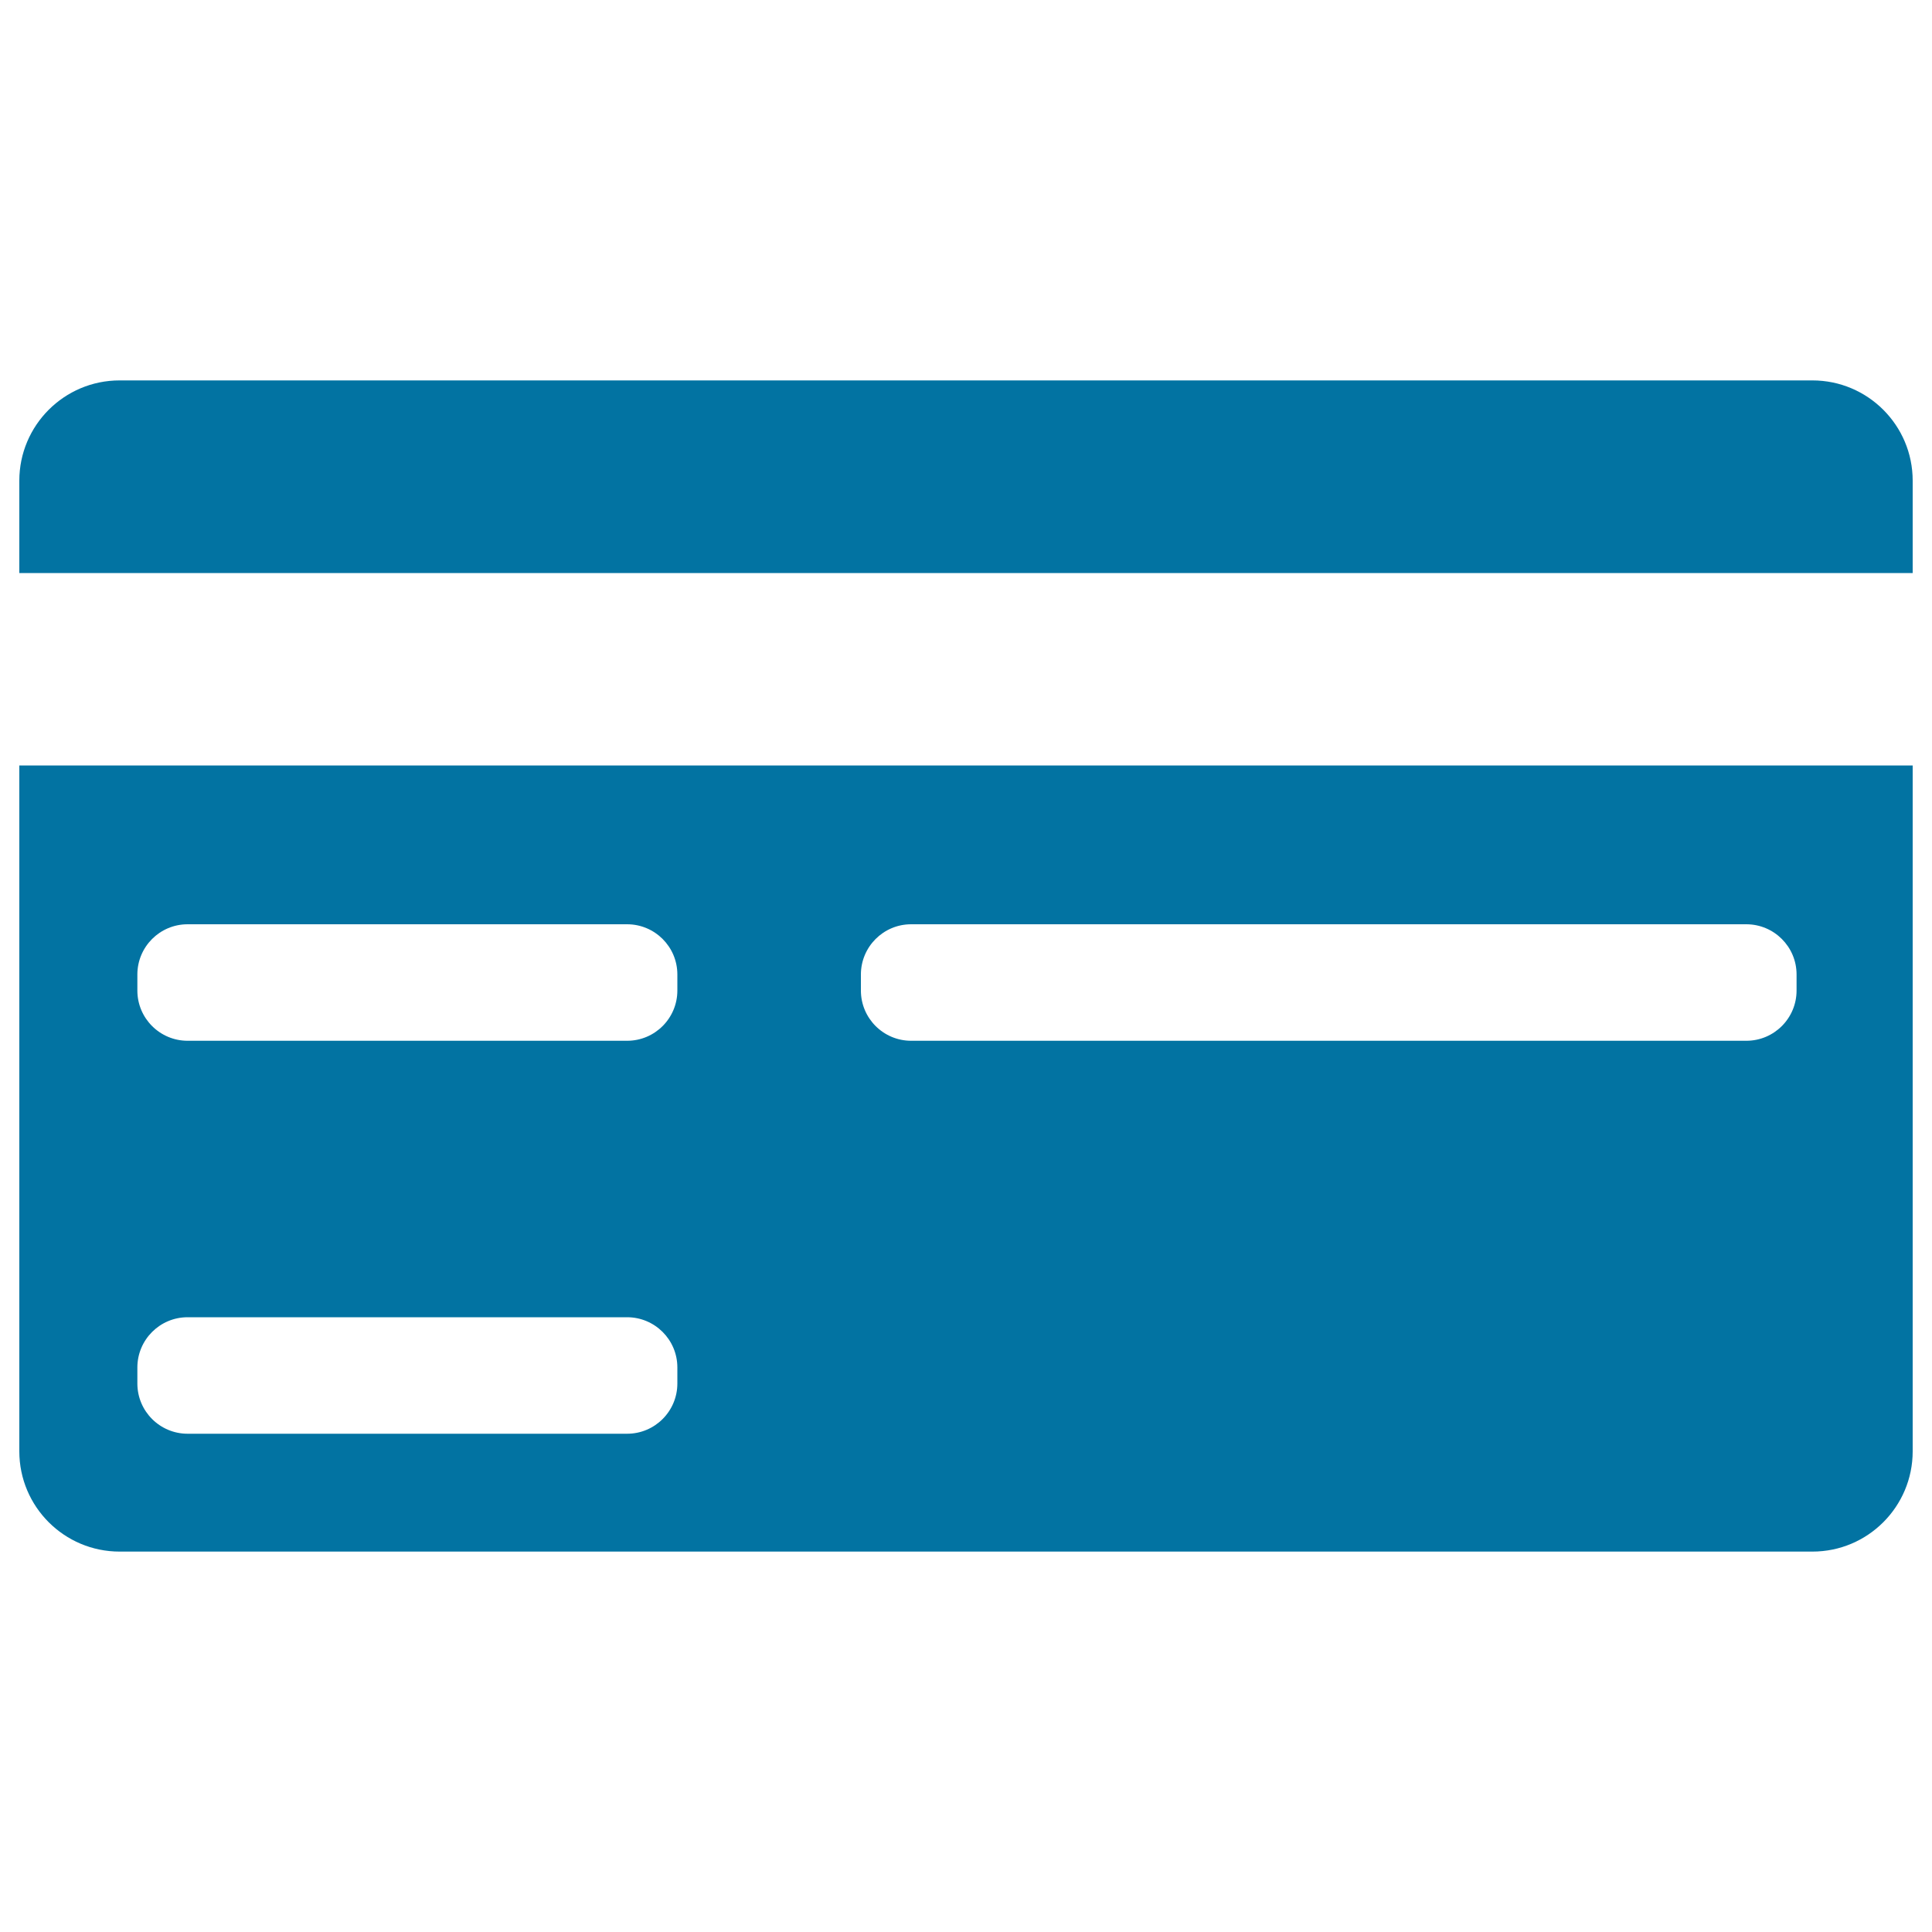
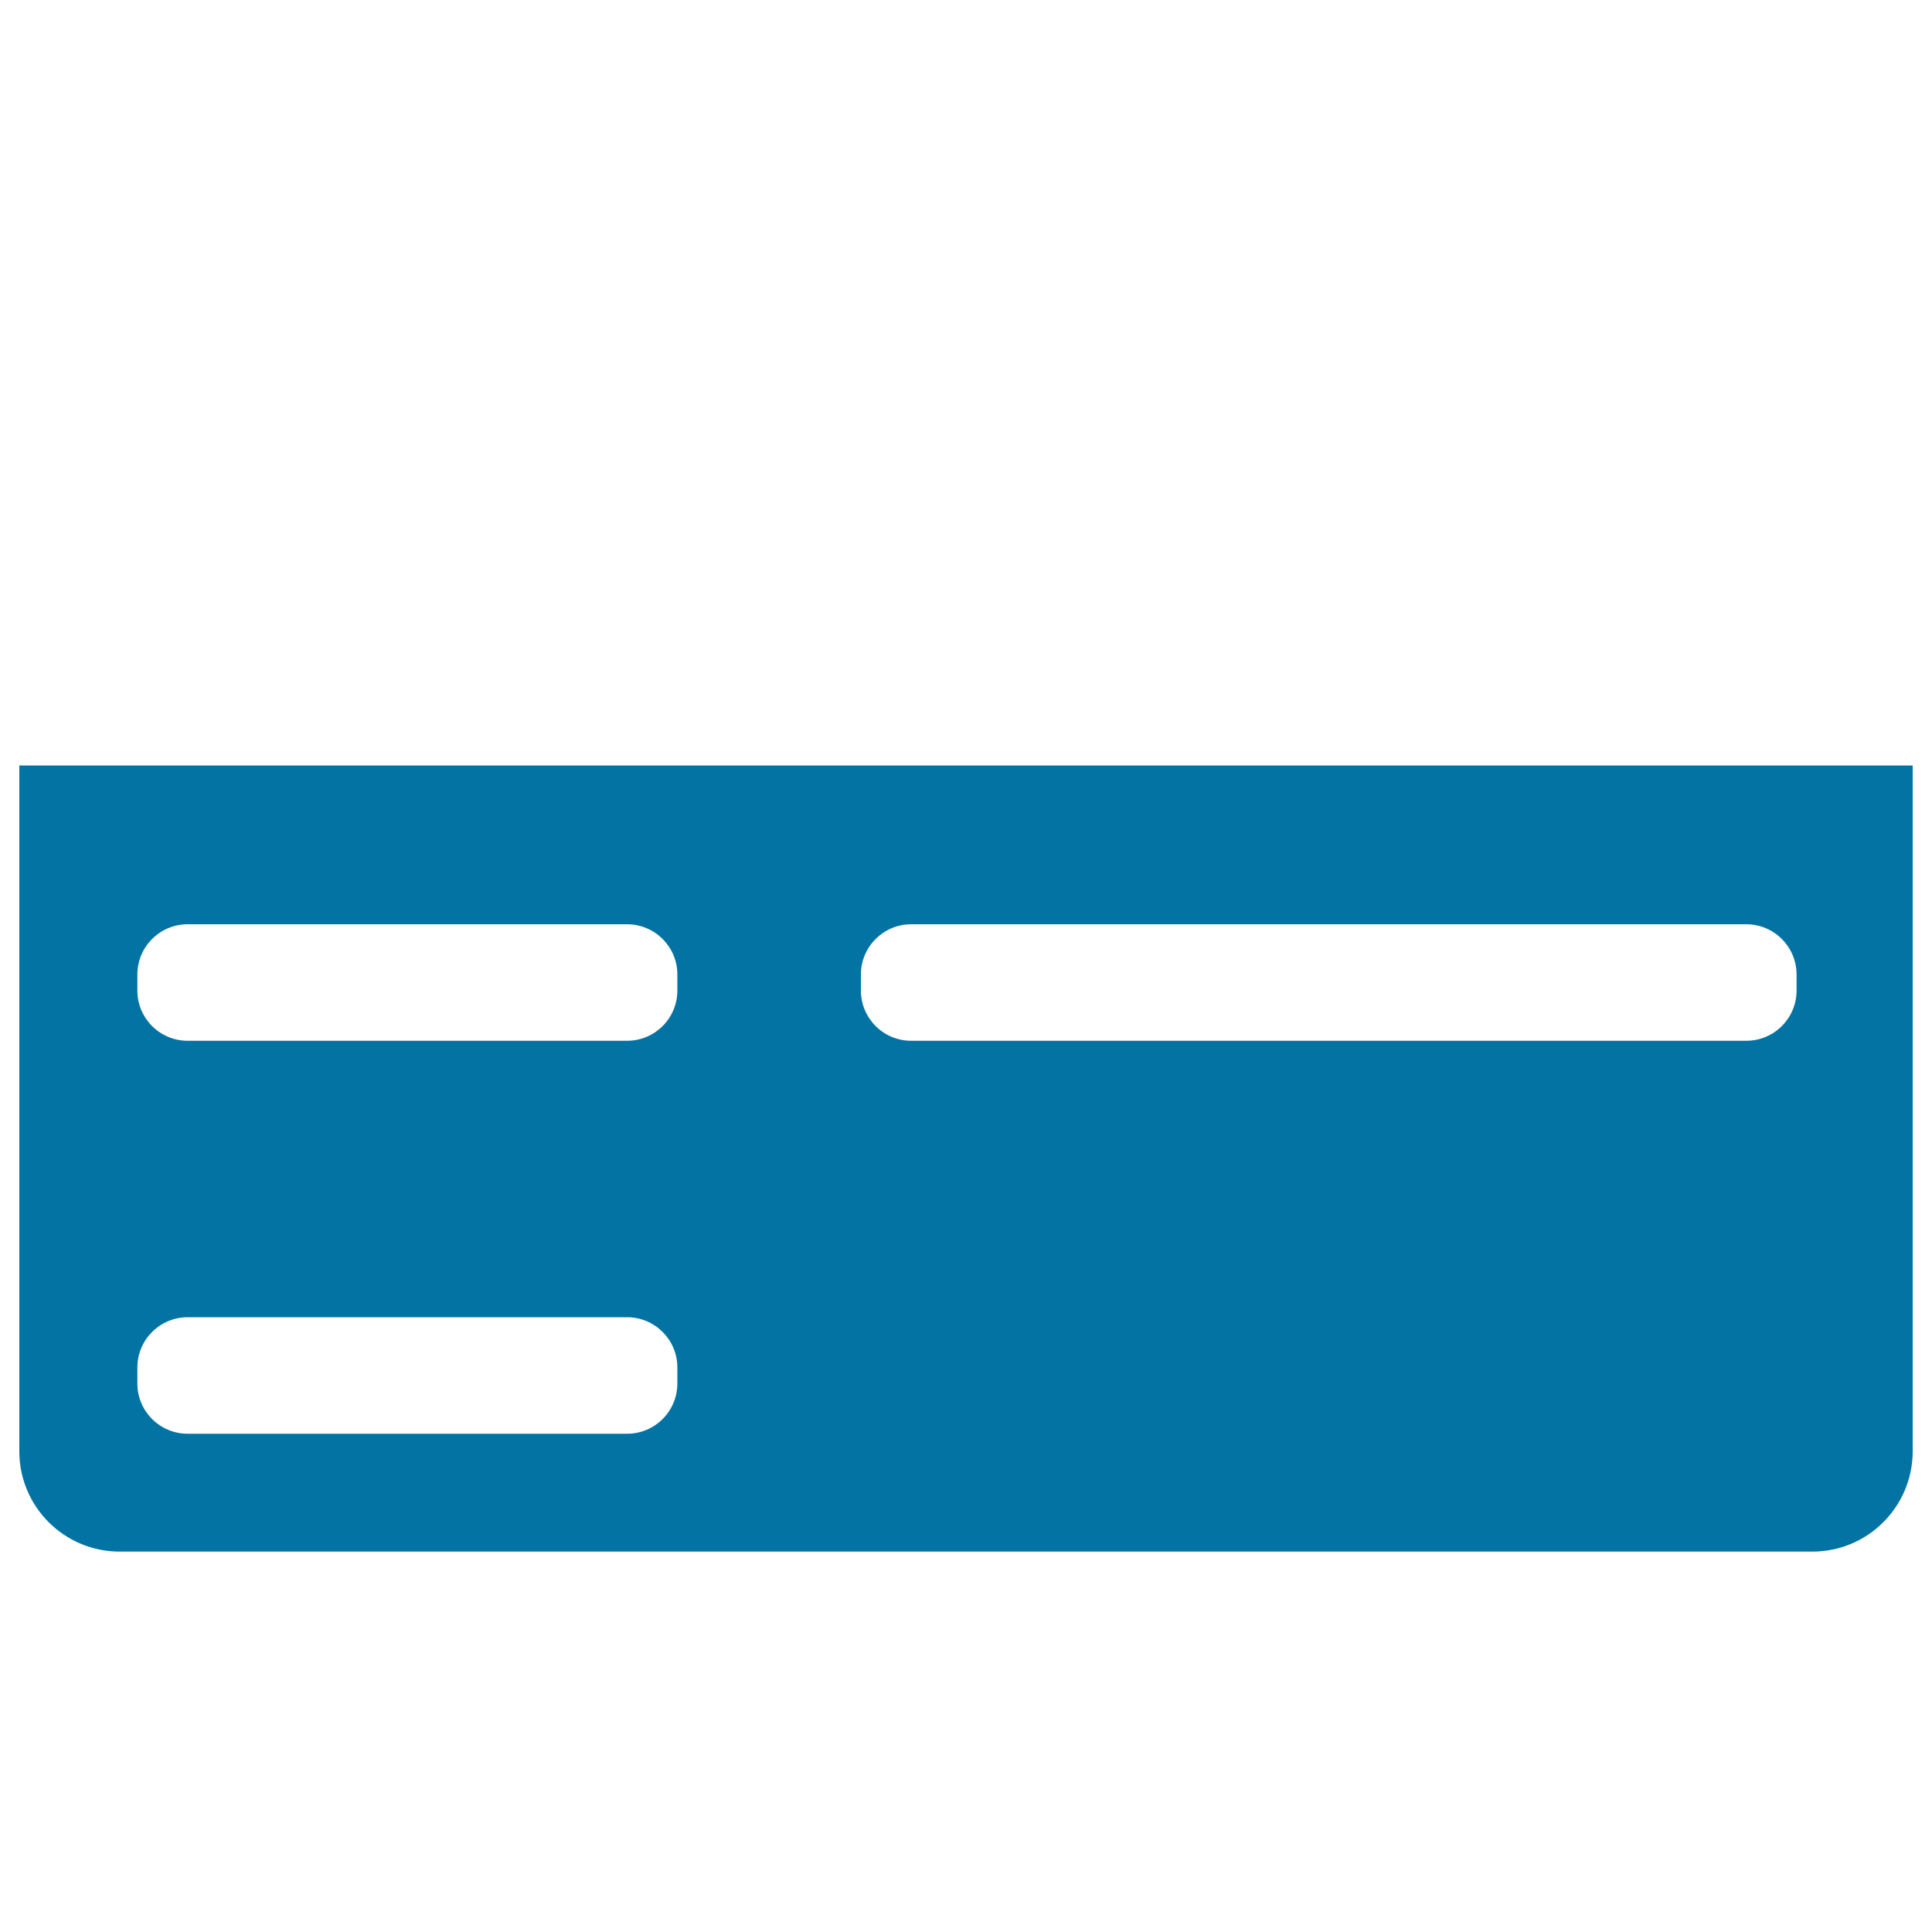
<svg xmlns="http://www.w3.org/2000/svg" viewBox="0 0 1000 1000" style="fill:#0273a2">
  <title>Credit Card SVG icon</title>
  <g>
    <g>
      <path d="M10,751.2c0,28.7,23.3,51.9,51.9,51.9h876.2c28.7,0,51.9-23.3,51.9-51.9v-355H10V751.2z M445.6,504.4c0-14.3,11.6-26,26-26h432.3c14.3,0,26,11.6,26,26v8.3c0,14.3-11.6,26-26,26H471.6c-14.3,0-26-11.6-26-26V504.4z M71.1,504.4c0-14.3,11.6-26,26-26h227.5c14.3,0,26,11.6,26,26v8.3c0,14.3-11.6,26-26,26H97.1c-14.3,0-26-11.6-26-26V504.4z M71.1,707.8c0-14.3,11.6-26,26-26h227.5c14.3,0,26,11.6,26,26v8.3c0,14.3-11.6,26-26,26H97.1c-14.3,0-26-11.6-26-26V707.8z" />
-       <path d="M938.1,196.9H61.9c-28.7,0-51.9,23.3-51.9,51.9v47.8h980v-47.8C990,220.1,966.7,196.9,938.1,196.9z" />
    </g>
  </g>
</svg>